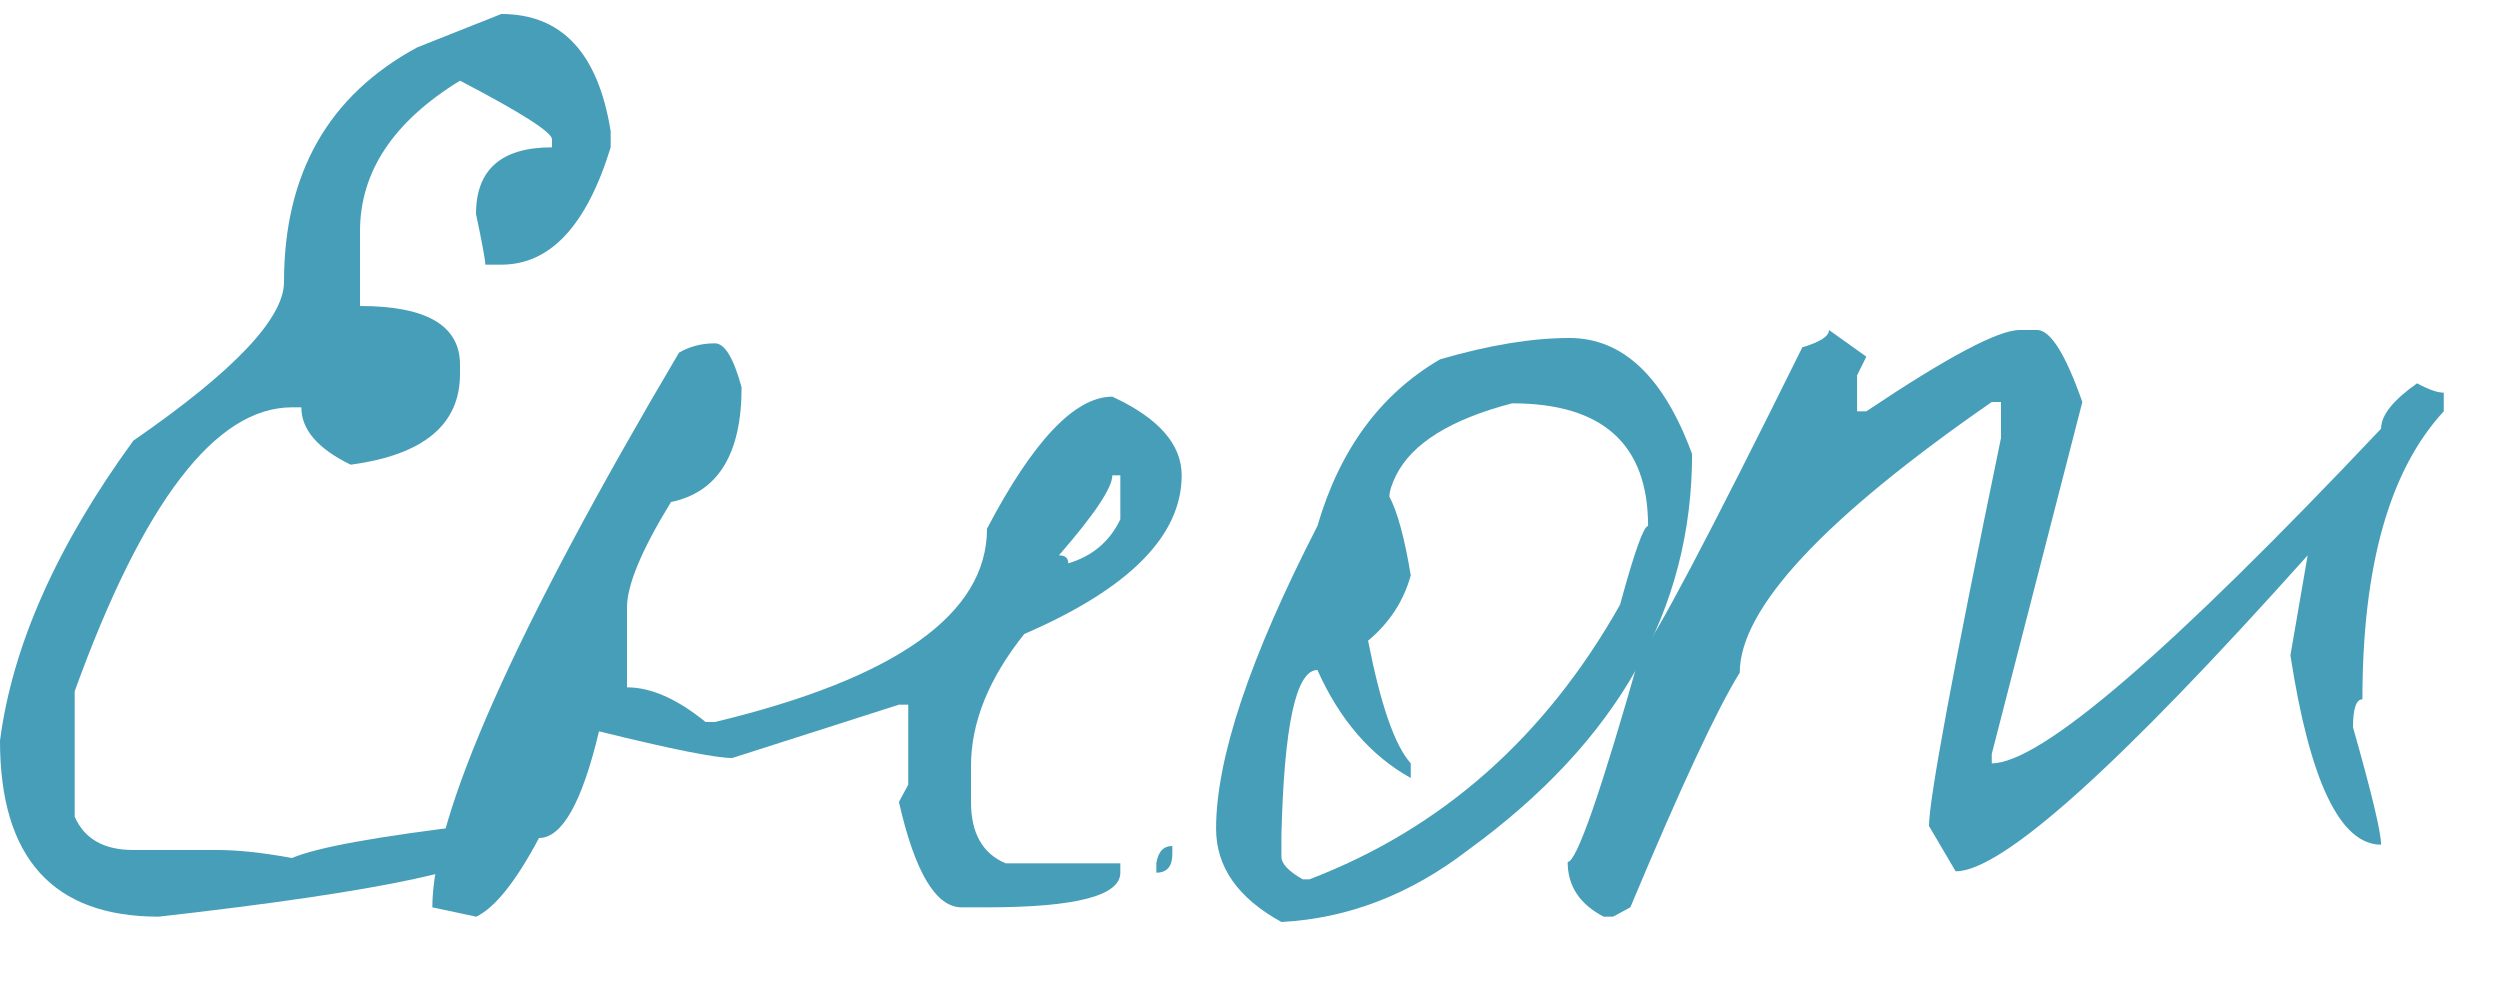
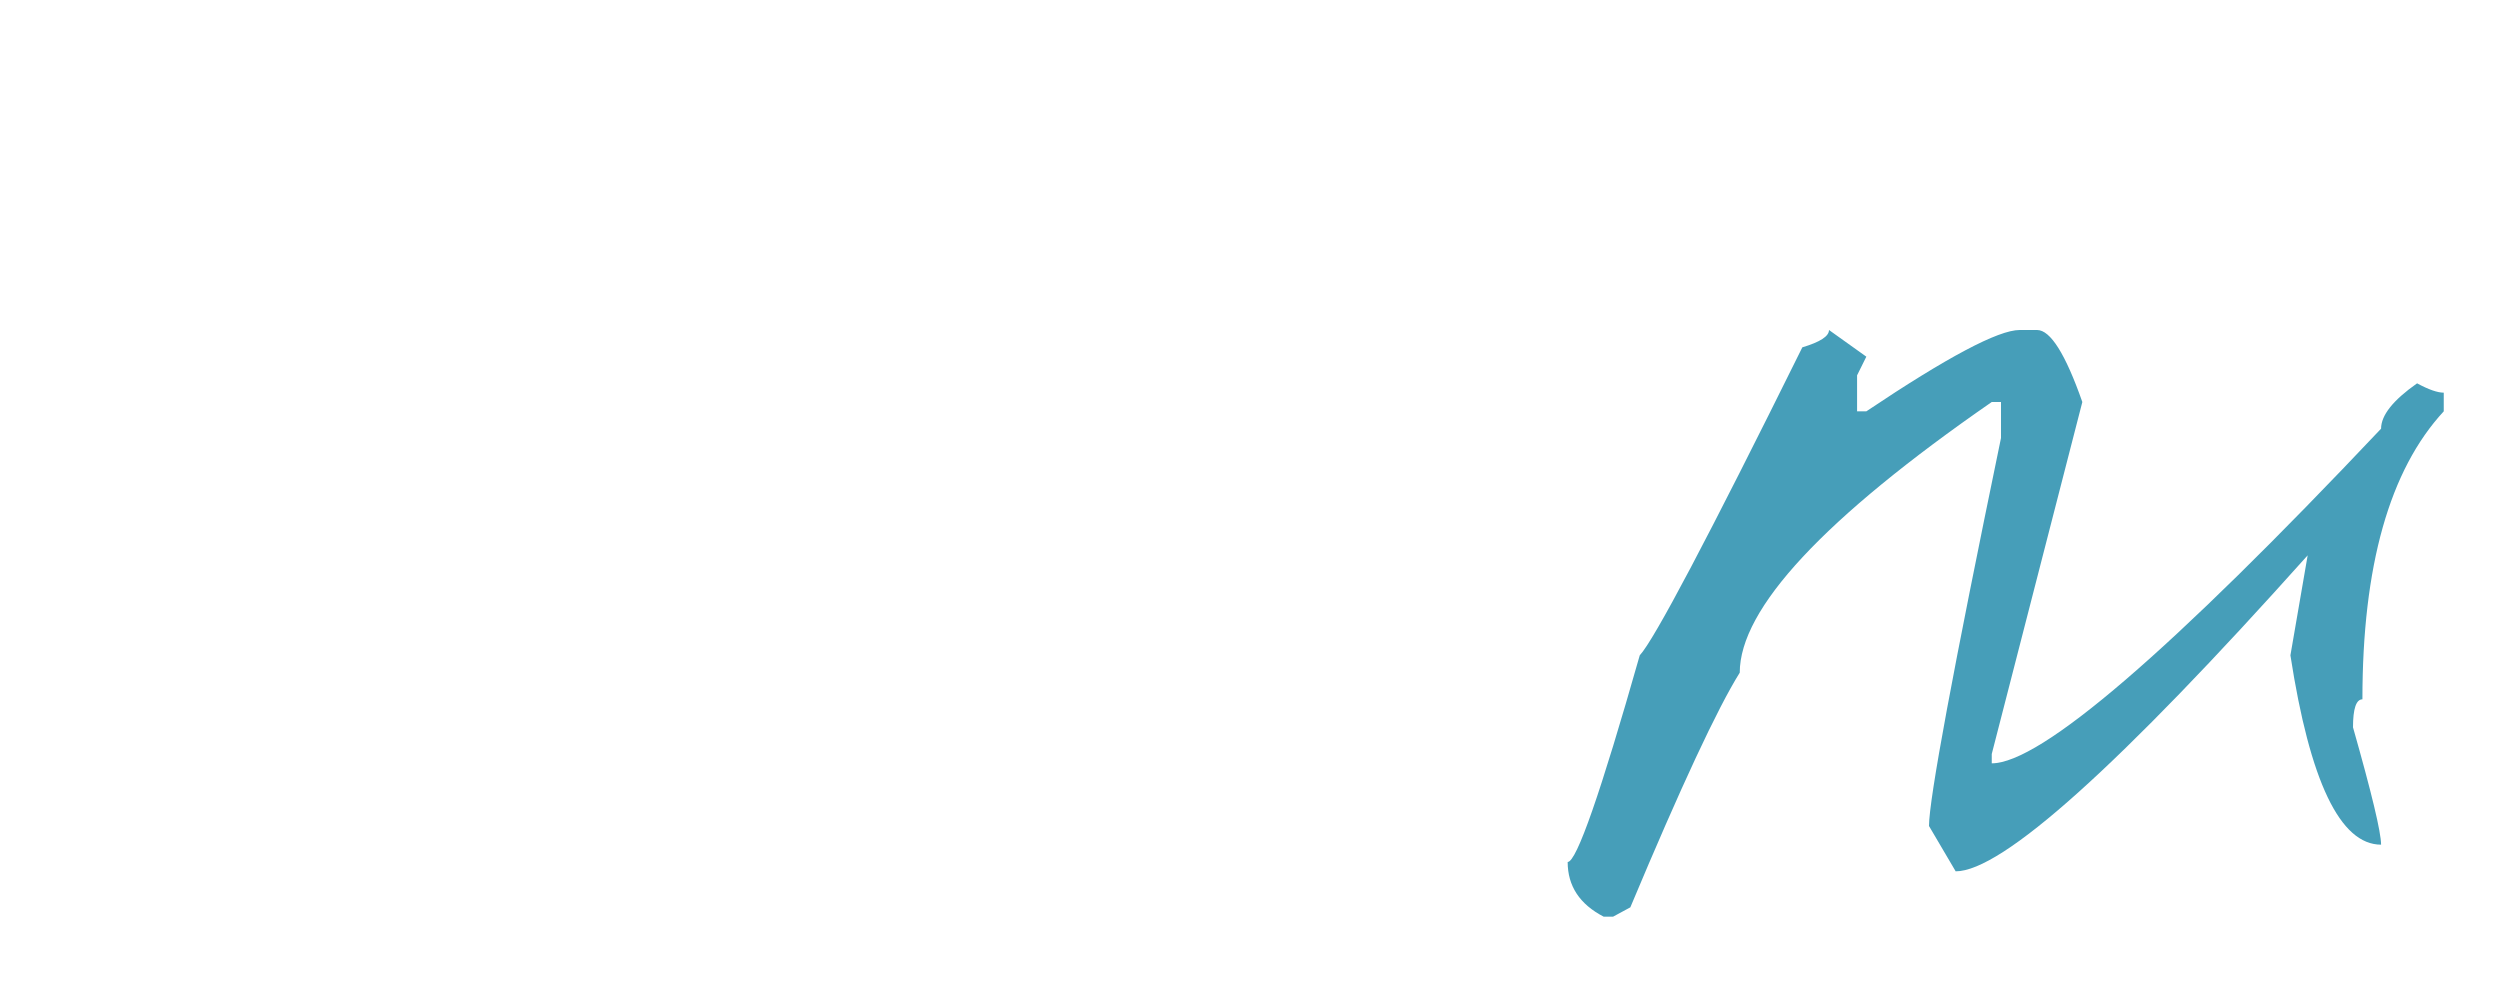
<svg xmlns="http://www.w3.org/2000/svg" width="30" height="12" viewBox="0 0 30 12" fill="none">
  <path d="M21.948 3.96L22.396 4.28L22.285 4.504V4.936H22.396C23.367 4.285 23.98 3.96 24.236 3.96H24.445C24.605 3.96 24.786 4.248 24.988 4.824L23.901 9.048V9.16C24.487 9.16 26.044 7.821 28.573 5.144C28.573 4.984 28.716 4.803 29.005 4.6C29.143 4.675 29.25 4.712 29.325 4.712V4.936C28.674 5.64 28.349 6.792 28.349 8.392C28.274 8.392 28.236 8.504 28.236 8.728C28.46 9.517 28.573 9.987 28.573 10.136C28.082 10.136 27.719 9.379 27.485 7.864L27.692 6.664C25.431 9.192 24.023 10.456 23.468 10.456L23.148 9.912C23.148 9.592 23.436 8.04 24.012 5.256V4.824H23.901C21.884 6.221 20.877 7.304 20.877 8.072C20.61 8.499 20.172 9.437 19.564 10.888L19.357 11H19.244C18.956 10.851 18.812 10.632 18.812 10.344C18.919 10.344 19.207 9.517 19.677 7.864C19.847 7.683 20.498 6.451 21.628 4.168C21.842 4.104 21.948 4.035 21.948 3.96Z" fill="#469EB9" />
-   <path d="M18.833 4.056C19.473 4.056 19.964 4.52 20.305 5.448C20.305 7.315 19.409 8.899 17.617 10.2C16.924 10.733 16.177 11.021 15.377 11.064C14.854 10.776 14.593 10.403 14.593 9.944C14.593 9.101 14.998 7.891 15.809 6.312C16.076 5.395 16.567 4.728 17.281 4.312C17.868 4.141 18.385 4.056 18.833 4.056ZM16.673 5.96C16.769 6.141 16.855 6.456 16.929 6.904C16.844 7.213 16.673 7.475 16.417 7.688C16.567 8.456 16.737 8.947 16.929 9.16V9.336C16.449 9.069 16.076 8.637 15.809 8.04C15.553 8.04 15.409 8.701 15.377 10.024V10.28C15.377 10.365 15.463 10.456 15.633 10.552H15.713C17.302 9.944 18.545 8.845 19.441 7.256C19.612 6.627 19.724 6.312 19.777 6.312C19.777 5.331 19.233 4.84 18.145 4.84C17.409 5.032 16.945 5.32 16.753 5.704C16.7 5.811 16.673 5.896 16.673 5.96Z" fill="#469EB9" />
-   <path d="M8.579 4.12C8.697 4.12 8.803 4.296 8.899 4.648C8.899 5.448 8.617 5.907 8.052 6.024C7.699 6.6 7.524 7.021 7.524 7.288V8.248C7.811 8.248 8.126 8.387 8.467 8.664H8.579C10.755 8.141 11.844 7.368 11.844 6.344C12.398 5.288 12.899 4.76 13.348 4.76C13.902 5.016 14.18 5.331 14.18 5.704C14.18 6.429 13.55 7.064 12.291 7.608C11.865 8.141 11.652 8.669 11.652 9.192V9.624C11.652 9.997 11.79 10.243 12.068 10.36H13.444V10.472C13.444 10.749 12.91 10.888 11.844 10.888H11.54C11.23 10.888 10.979 10.467 10.787 9.624L10.899 9.416V8.456H10.787L8.787 9.096C8.585 9.096 8.052 8.989 7.188 8.776C6.985 9.629 6.745 10.056 6.468 10.056C6.19 10.579 5.939 10.893 5.715 11L5.188 10.888C5.188 9.789 6.174 7.571 8.148 4.232C8.275 4.157 8.419 4.12 8.579 4.12ZM13.348 5.704C13.348 5.853 13.134 6.173 12.707 6.664C12.782 6.664 12.819 6.696 12.819 6.76C13.107 6.675 13.316 6.499 13.444 6.232V5.704H13.348ZM14.068 10.152V10.248C14.068 10.397 14.004 10.472 13.876 10.472V10.36C13.897 10.221 13.961 10.152 14.068 10.152Z" fill="#469EB9" />
-   <path d="M6.016 0.168C6.741 0.168 7.179 0.637 7.328 1.576V1.768C7.04 2.707 6.603 3.176 6.016 3.176H5.824C5.824 3.123 5.787 2.92 5.712 2.568C5.712 2.035 6.016 1.768 6.624 1.768V1.672C6.624 1.587 6.256 1.352 5.52 0.968C4.72 1.459 4.32 2.061 4.32 2.776V3.672C5.12 3.672 5.52 3.907 5.52 4.376V4.488C5.52 5.096 5.083 5.459 4.208 5.576C3.813 5.384 3.616 5.155 3.616 4.888H3.504C2.587 4.888 1.717 6.024 0.896 8.296V9.8C1.013 10.067 1.248 10.2 1.6 10.2H2.608C2.853 10.2 3.152 10.232 3.504 10.296C3.803 10.168 4.539 10.035 5.712 9.896C5.84 9.96 5.941 9.992 6.016 9.992V10.104C6.016 10.392 4.645 10.691 1.904 11C0.635 11 0 10.296 0 8.888C0.149 7.747 0.683 6.547 1.6 5.288C2.805 4.456 3.408 3.821 3.408 3.384C3.408 2.083 3.941 1.144 5.008 0.568L6.016 0.168Z" fill="#469EB9" />
</svg>